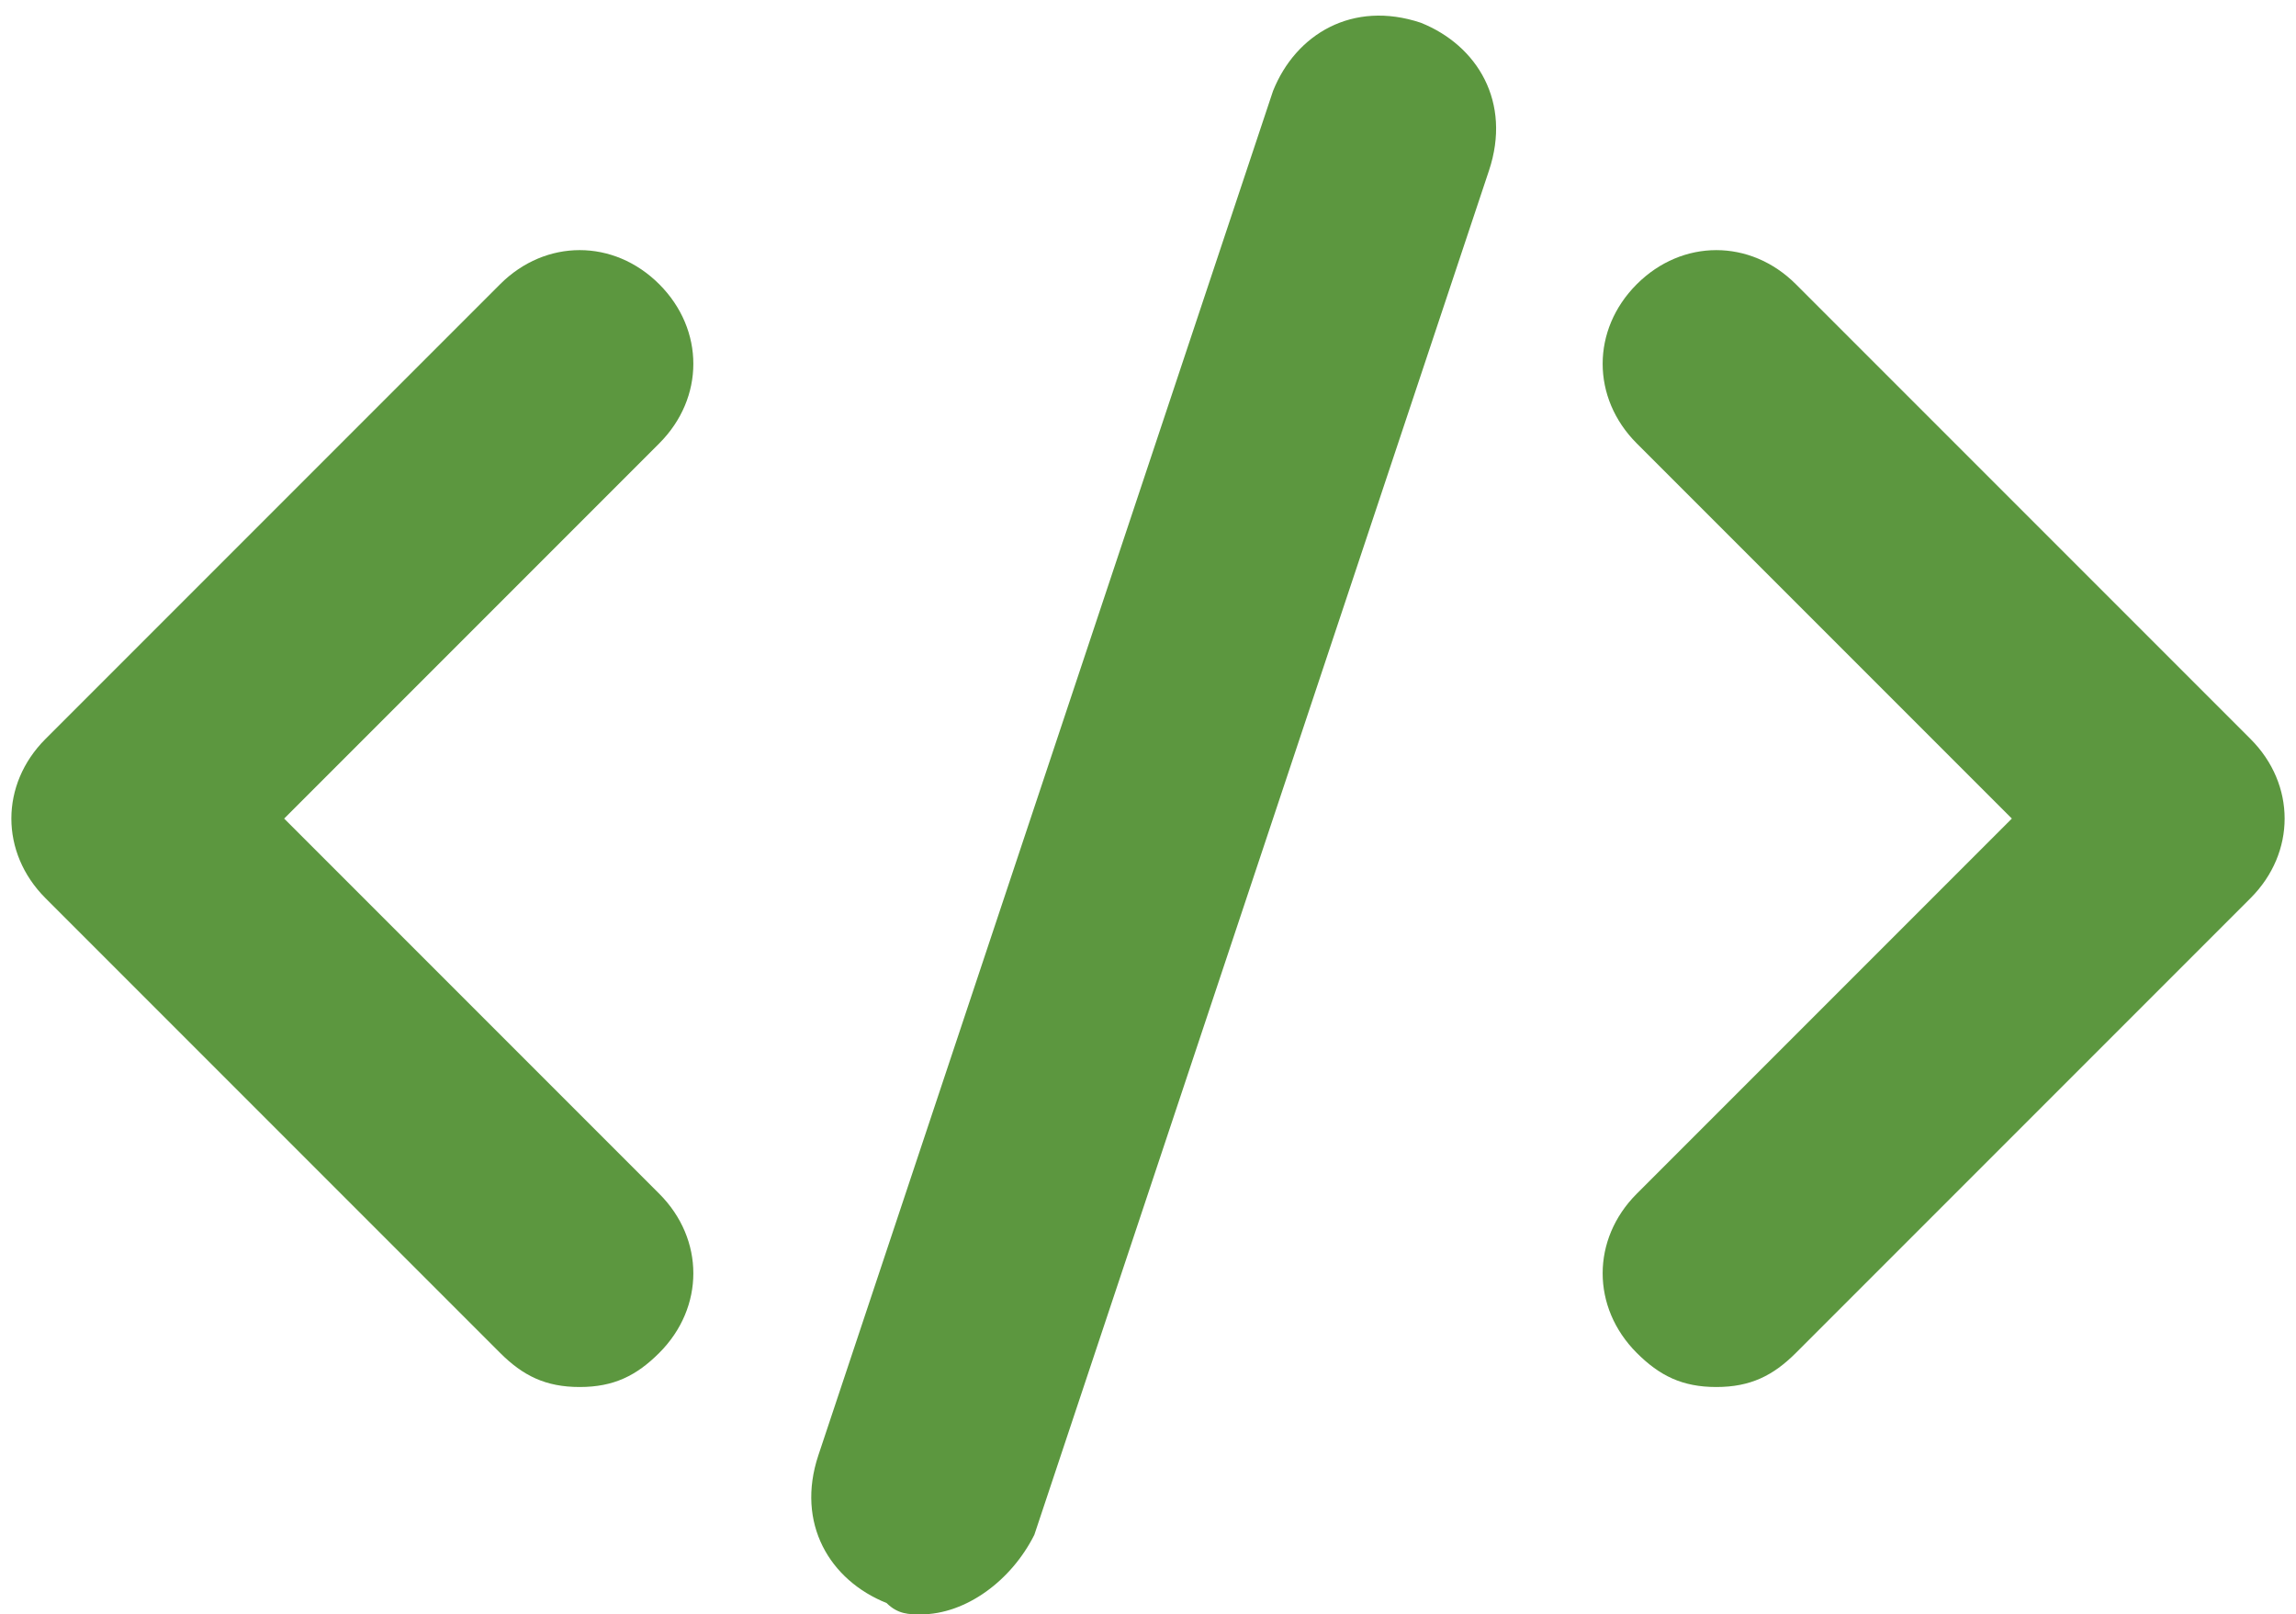
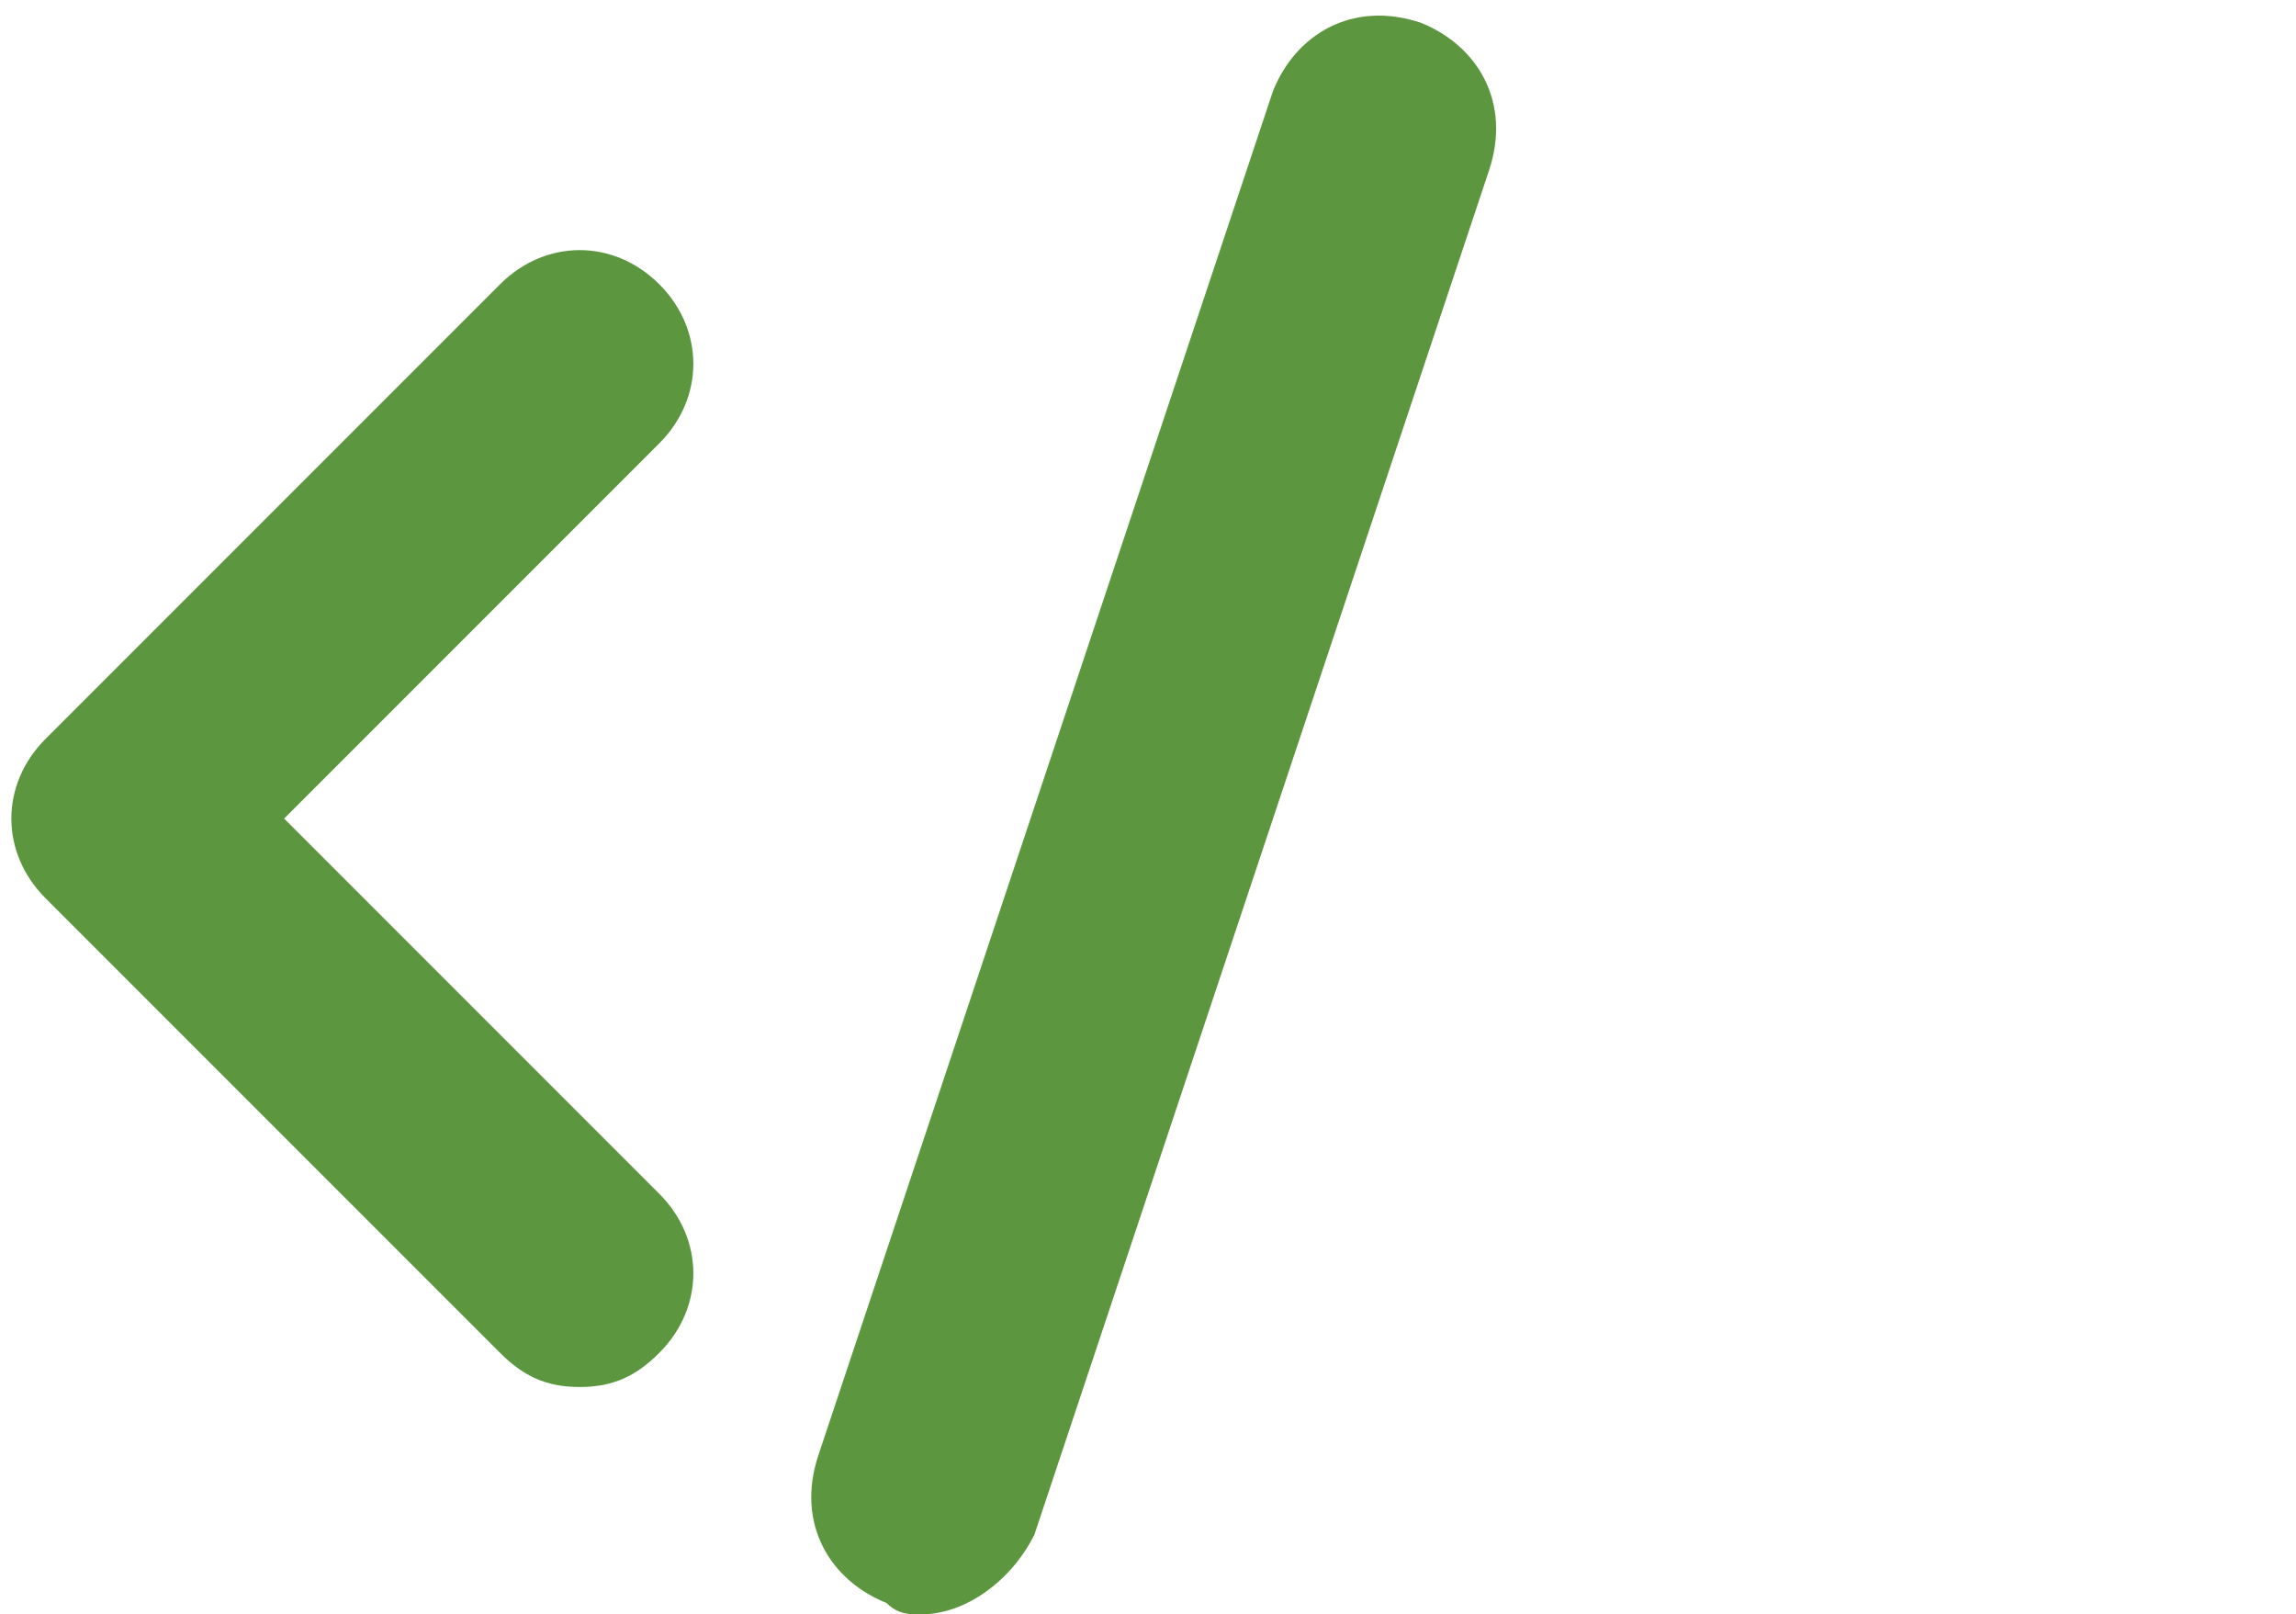
<svg xmlns="http://www.w3.org/2000/svg" fill="#5c973f" height="14.2" preserveAspectRatio="xMidYMid meet" version="1" viewBox="1.9 4.8 20.2 14.2" width="20.2" zoomAndPan="magnify">
  <g>
    <g id="change1_2">
-       <path d="M7,17c-0.3,0-0.5-0.1-0.7-0.3l-4-4c-0.4-0.4-0.4-1,0-1.4l4-4c0.4-0.4,1-0.4,1.4,0s0.4,1,0,1.4L4.4,12l3.3,3.3 c0.4,0.4,0.4,1,0,1.4C7.5,16.9,7.3,17,7,17z" fill="inherit" />
+       <path d="M7,17c-0.3,0-0.5-0.1-0.7-0.3l-4-4c-0.4-0.4-0.4-1,0-1.4l4-4c0.4-0.4,1-0.4,1.4,0s0.4,1,0,1.4L4.4,12l3.3,3.3 c0.4,0.4,0.4,1,0,1.4C7.5,16.9,7.3,17,7,17" fill="inherit" />
    </g>
    <g id="change1_3">
-       <path d="M17,17c-0.3,0-0.5-0.1-0.7-0.3c-0.4-0.4-0.4-1,0-1.4l3.3-3.3l-3.3-3.3c-0.4-0.4-0.4-1,0-1.4s1-0.4,1.4,0l4,4 c0.4,0.4,0.4,1,0,1.4l-4,4C17.5,16.9,17.3,17,17,17z" fill="inherit" />
-     </g>
+       </g>
    <g id="change1_1">
      <path d="M10,19c-0.1,0-0.2,0-0.3-0.1c-0.5-0.2-0.8-0.7-0.6-1.3l4-12c0.2-0.5,0.7-0.8,1.3-0.6c0.5,0.2,0.8,0.7,0.6,1.3l-4,12 C10.8,18.7,10.4,19,10,19z" fill="inherit" />
    </g>
  </g>
</svg>